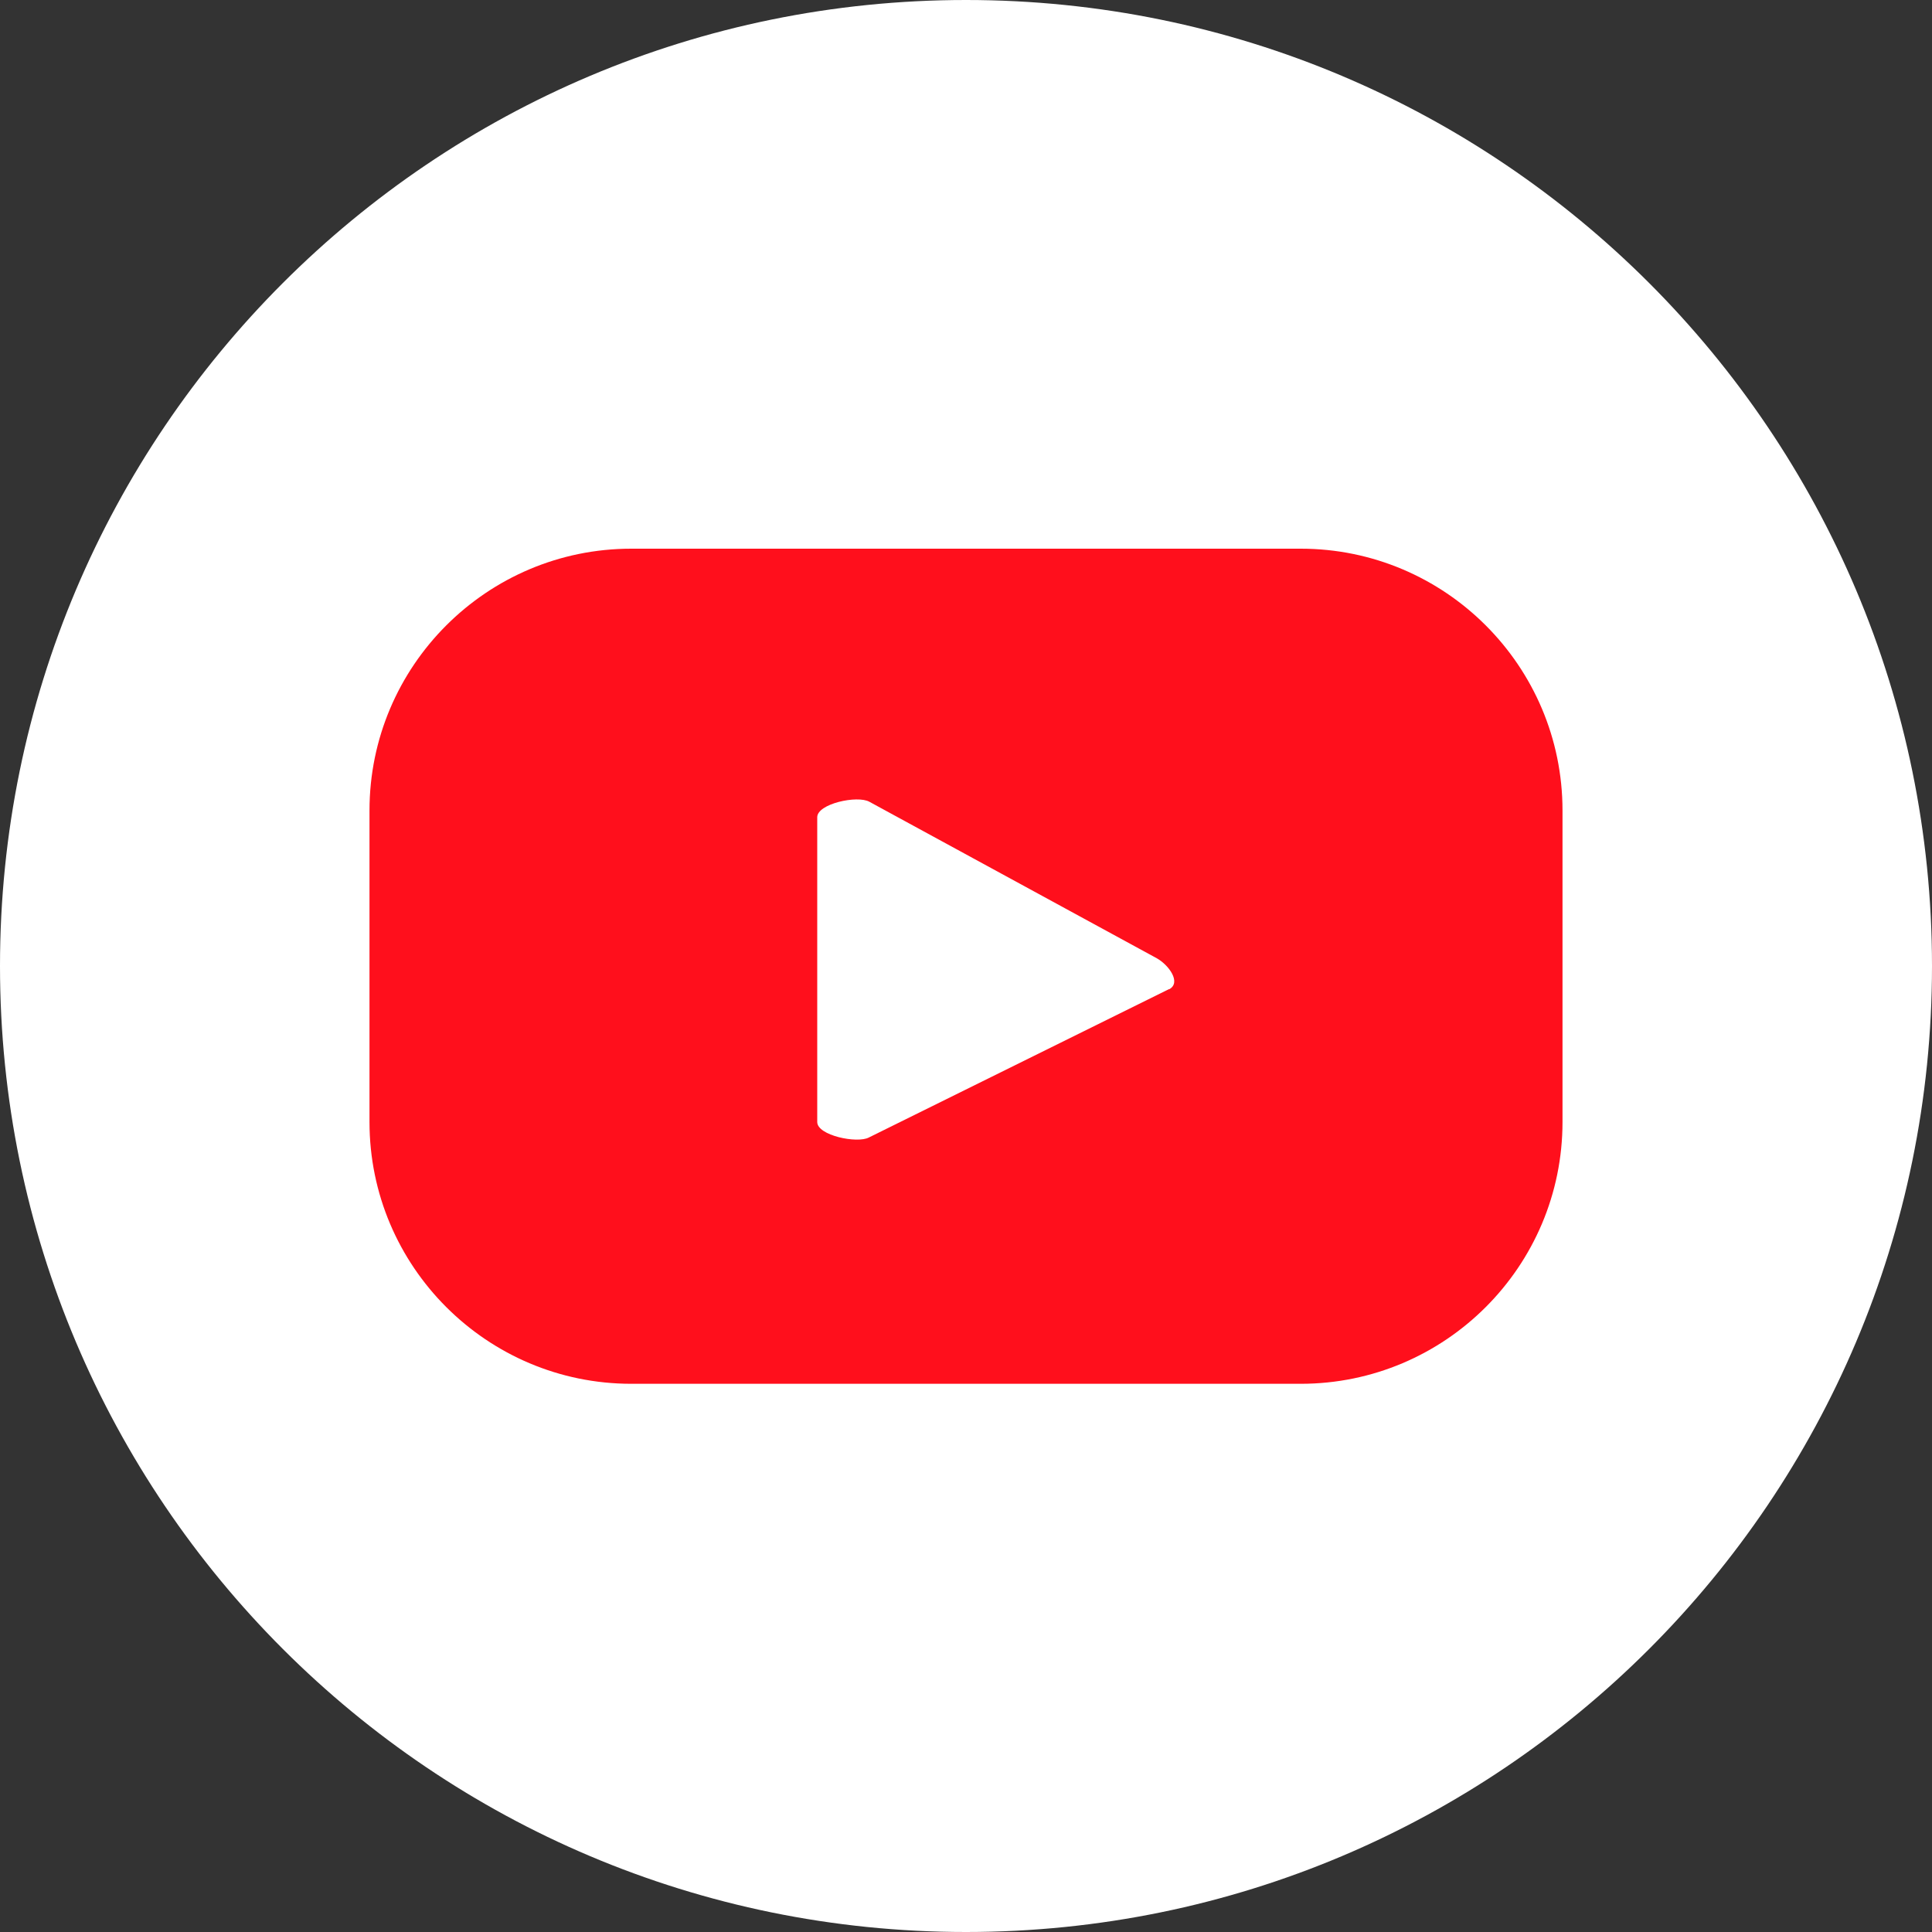
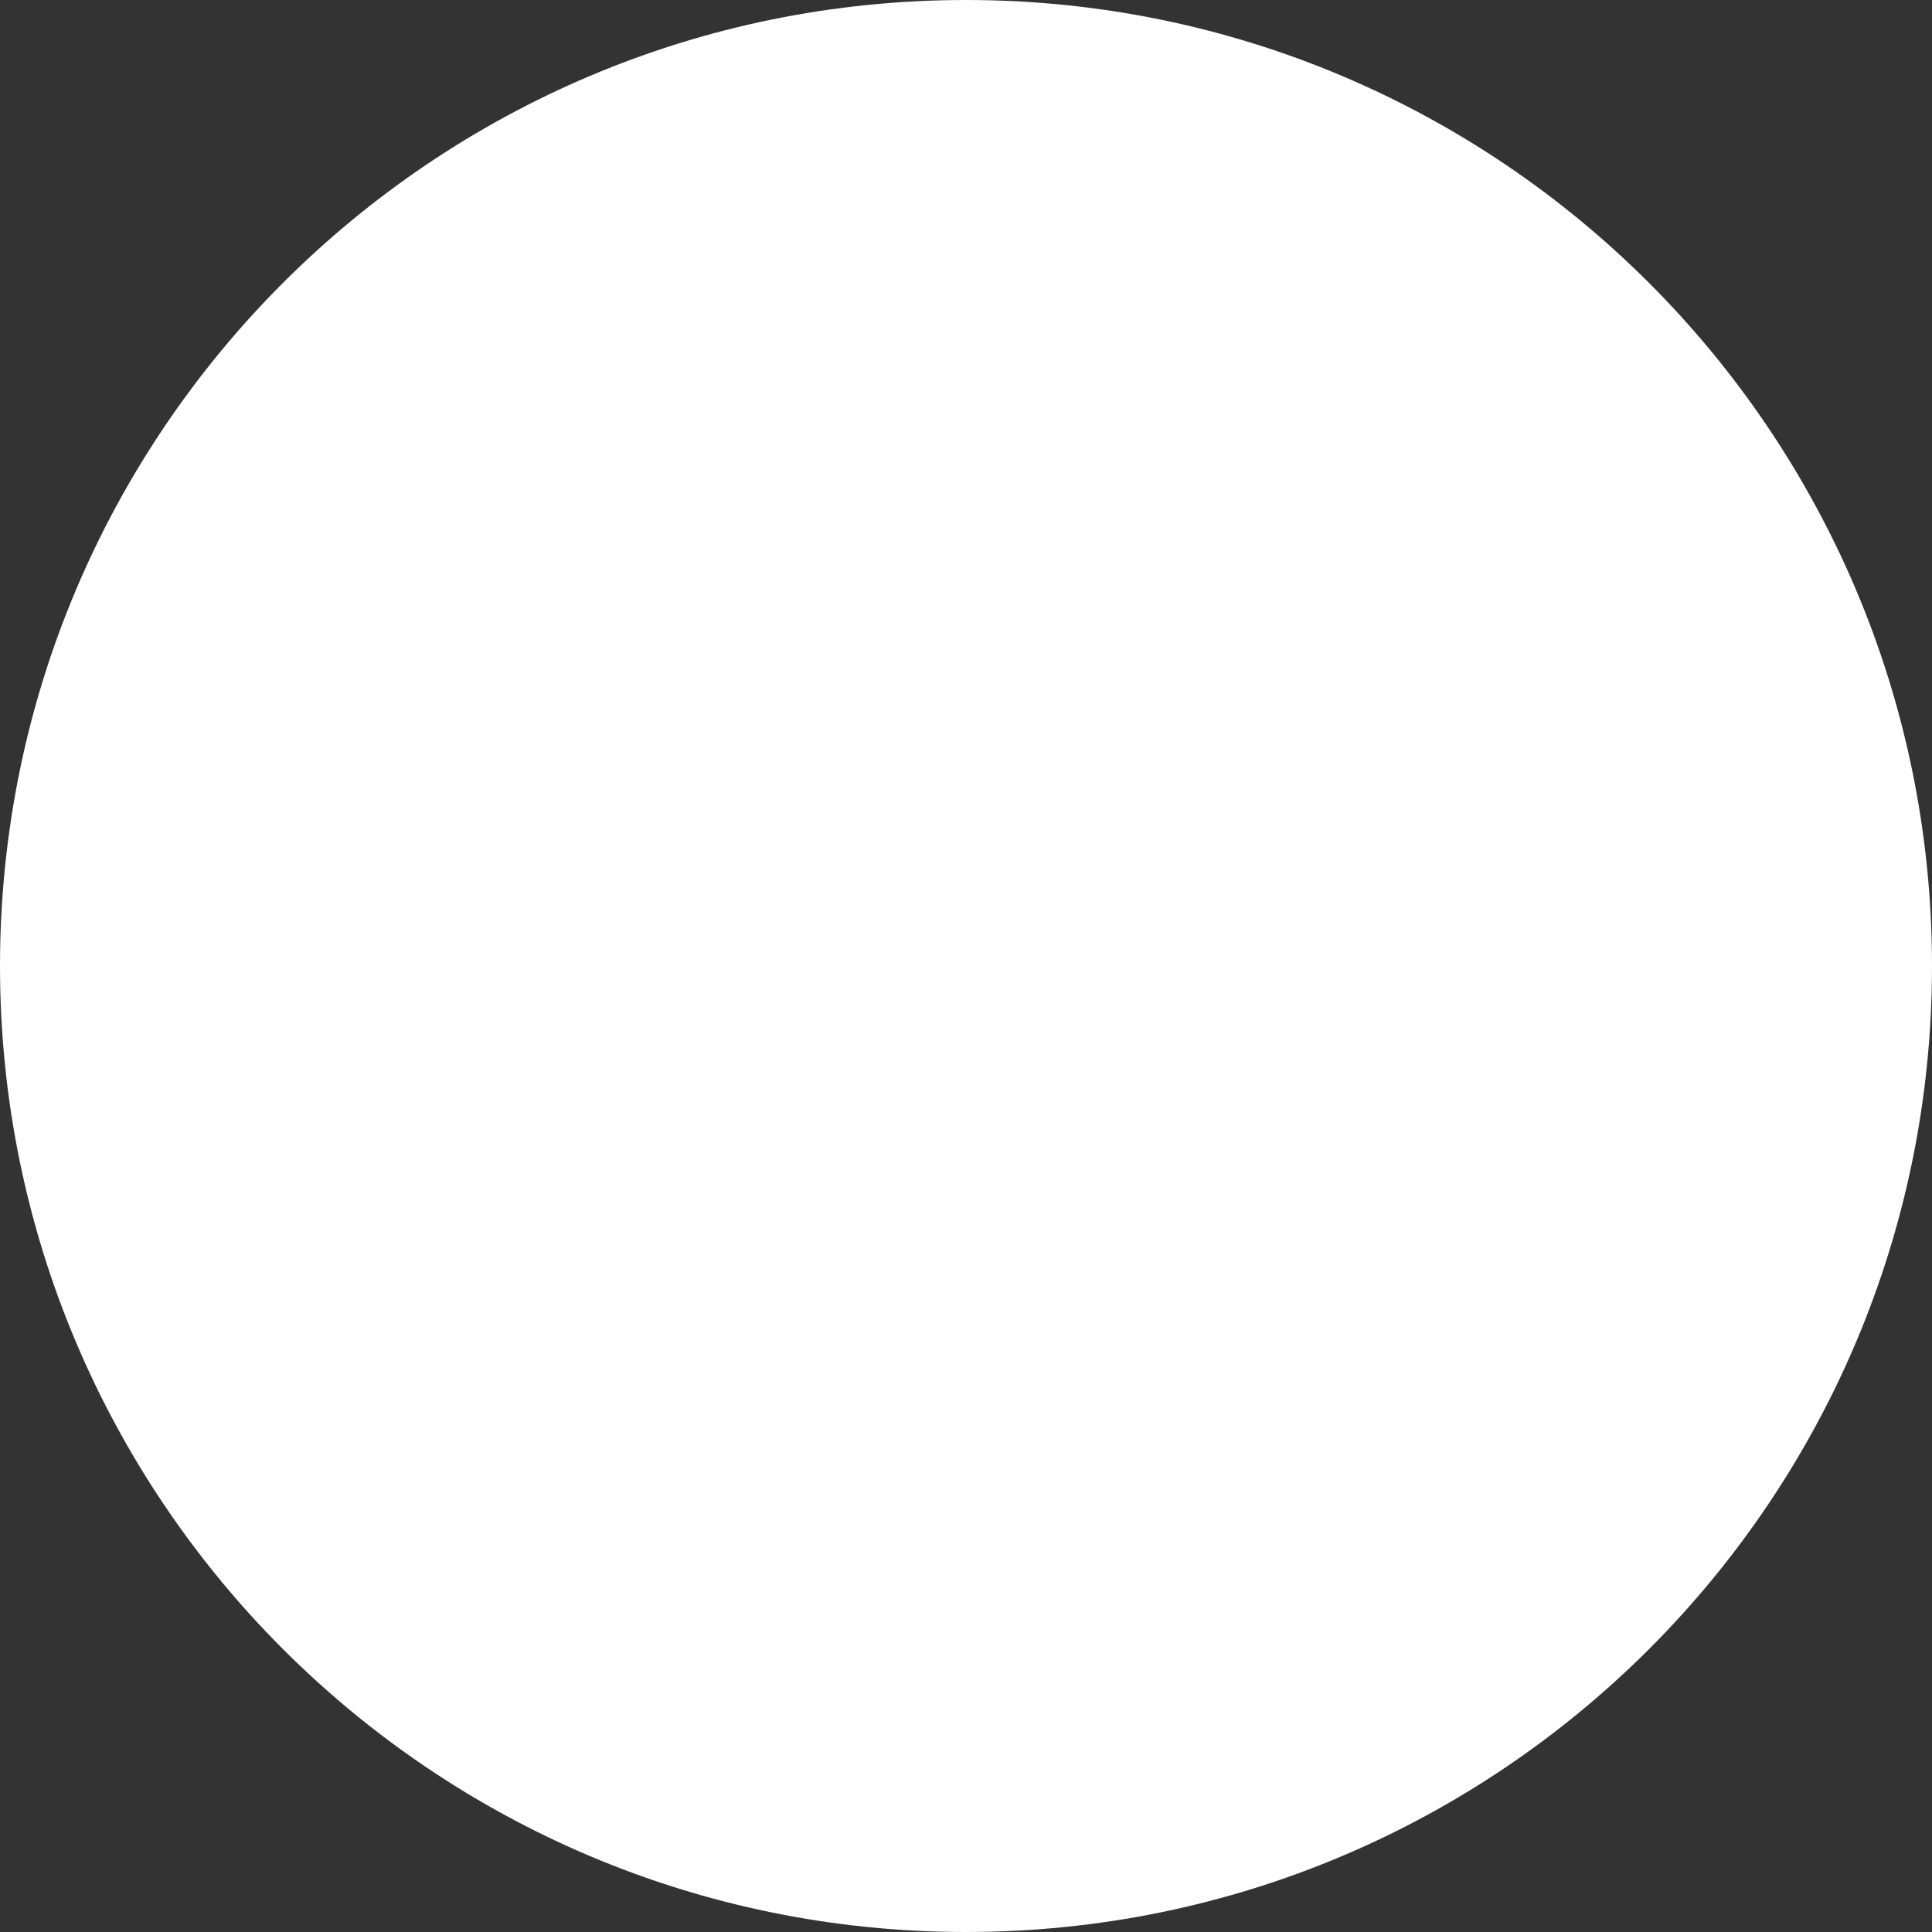
<svg xmlns="http://www.w3.org/2000/svg" width="40" height="40" viewBox="0 0 40 40" fill="none">
  <rect x="0" y="0" width="40" height="40" fill="#333333" stroke="none" />
  <path d="M20 40C31.046 40 40 31.046 40 20C40 8.954 31.046 0 20 0C8.954 0 0 8.954 0 20C0 31.046 8.954 40 20 40Z" fill="white" />
-   <path d="M32.35 16.78C32.35 13.79 29.92 11.36 26.93 11.36H13.07C10.08 11.36 7.65 13.79 7.65 16.78V23.23C7.65 26.22 10.08 28.65 13.07 28.65H26.93C29.92 28.65 32.35 26.22 32.35 23.23V16.78ZM24.2 20.48L17.99 23.55C17.75 23.68 16.92 23.51 16.92 23.23V16.92C16.92 16.64 17.75 16.46 18 16.6L23.95 19.84C24.2 19.98 24.46 20.34 24.21 20.48H24.2Z" fill="#FF0F1C" />
</svg>